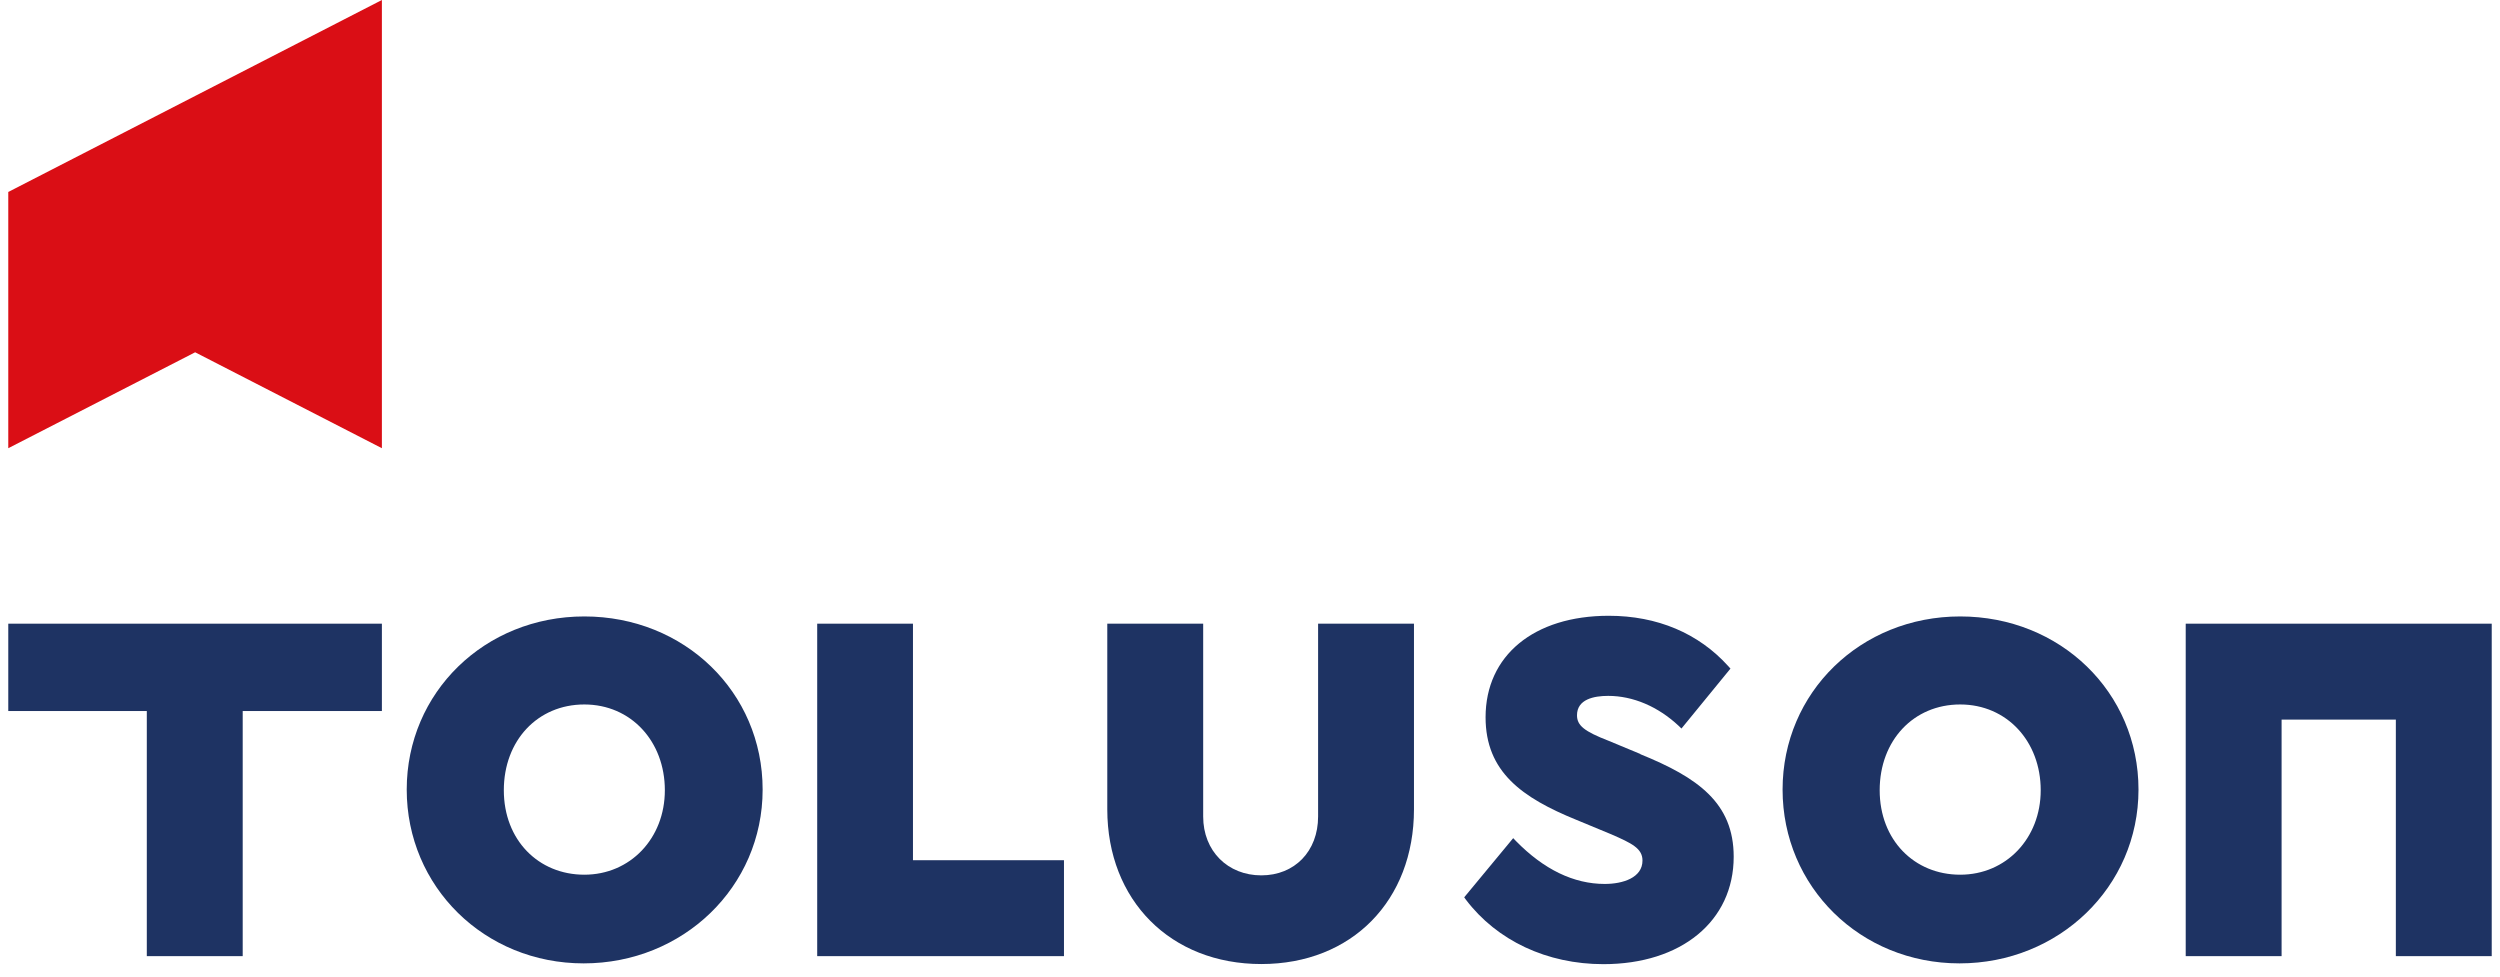
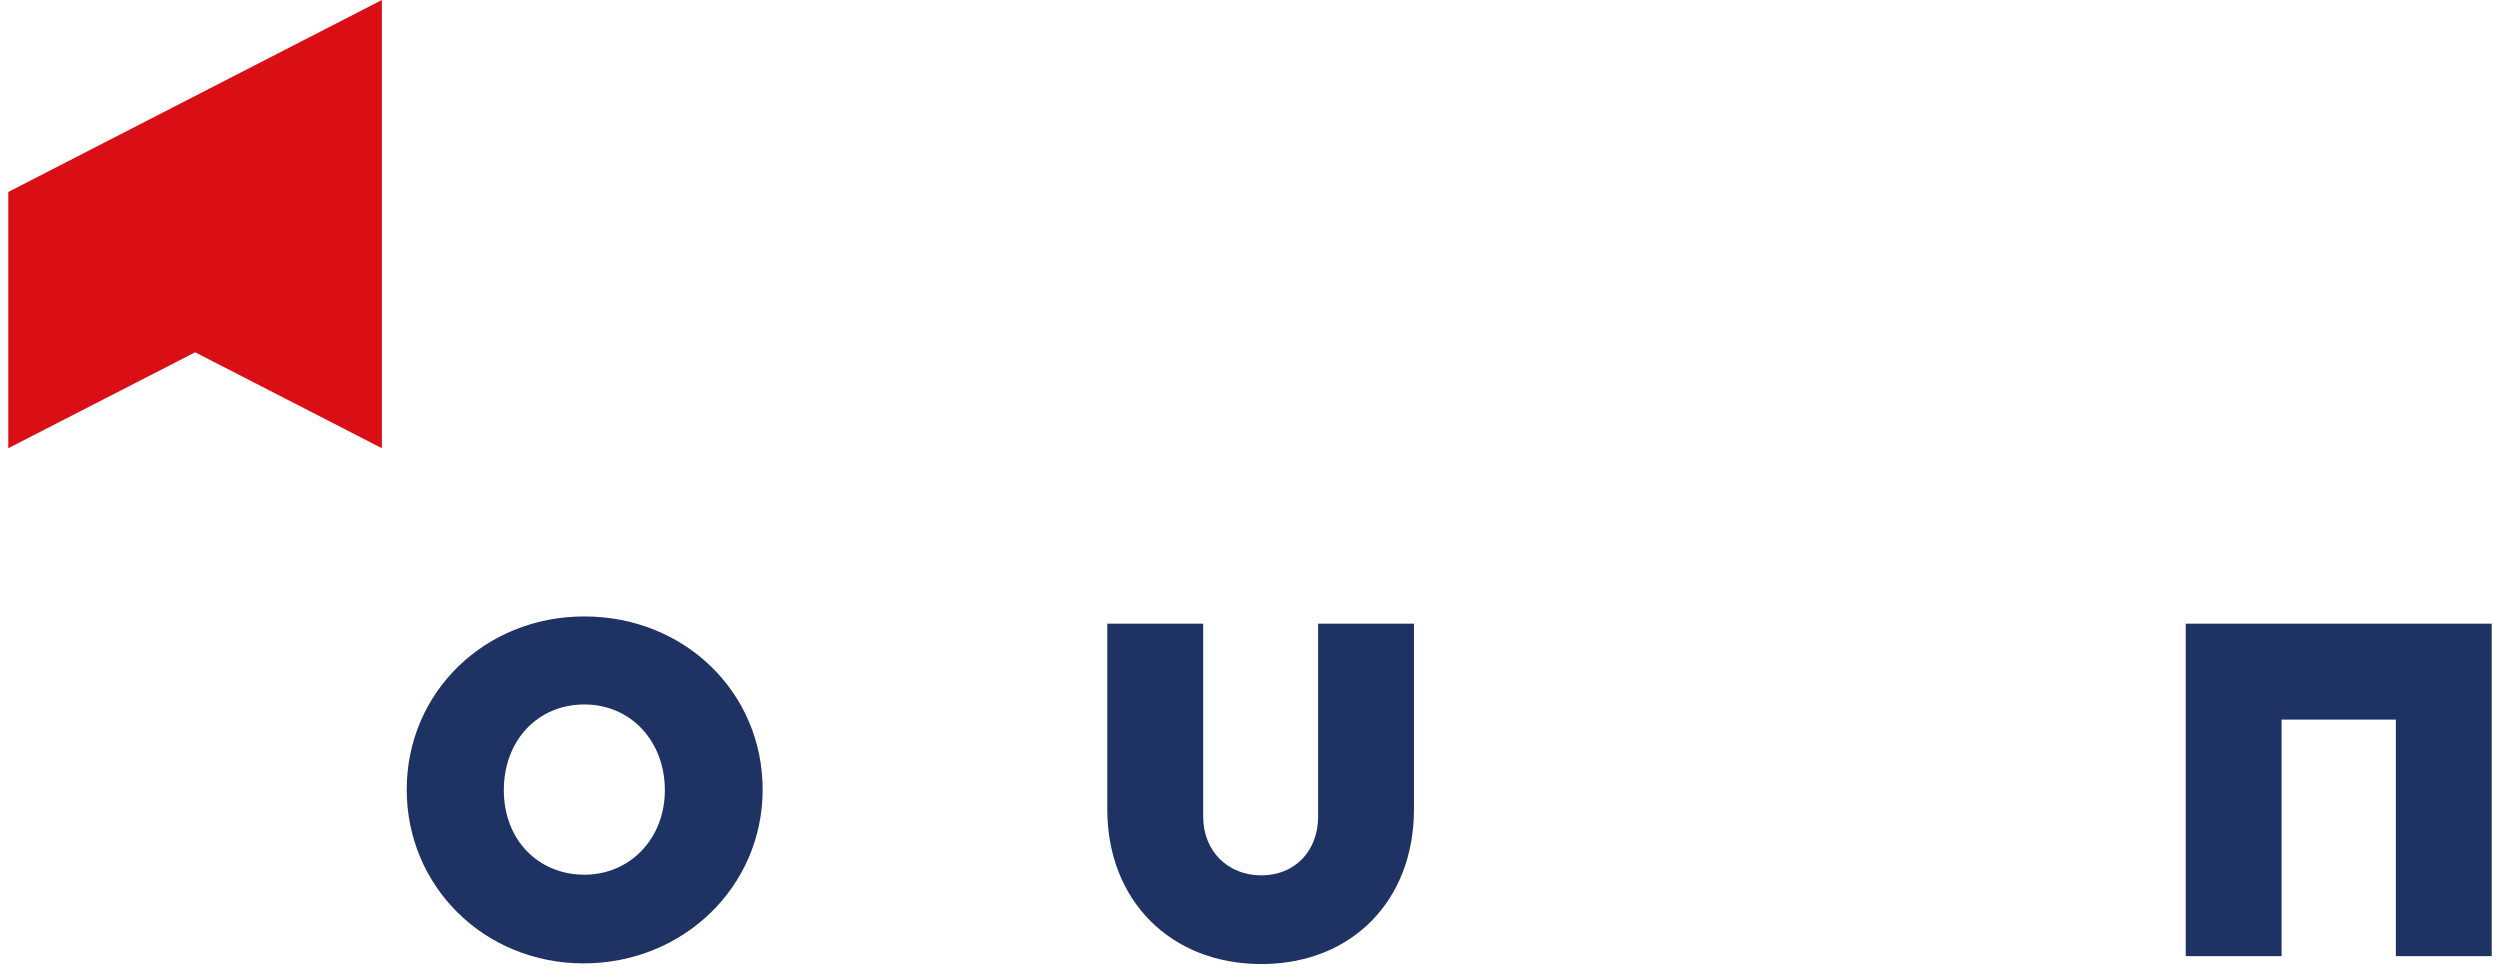
<svg xmlns="http://www.w3.org/2000/svg" width="151" height="59" viewBox="0 0 151 59" fill="none">
  <g id="LOGO">
-     <path id="Vector" d="M0.5 42.946H8.867V57.751H14.659V42.946H23.066V37.67H0.5V42.946Z" fill="#1E3363" />
    <path id="Vector_2" d="M40.157 47.731C40.157 50.638 38.066 52.832 35.294 52.832C32.523 52.832 30.431 50.739 30.431 47.731C30.431 44.723 32.476 42.55 35.294 42.55C38.113 42.55 40.157 44.777 40.157 47.731ZM35.294 37.233C29.274 37.233 24.566 41.823 24.566 47.691C24.566 53.559 29.261 58.188 35.254 58.188C41.247 58.188 46.063 53.579 46.063 47.691C46.063 41.803 41.334 37.233 35.294 37.233Z" fill="#1E3363" />
-     <path id="Vector_3" d="M55.143 37.67H49.359V57.751H64.264V51.957H55.143V37.67Z" fill="#1E3363" />
    <path id="Vector_4" d="M132.017 37.67V57.751H137.808V43.464H144.709V57.751H150.5V37.67H132.017Z" fill="#1E3363" />
    <path id="Vector_5" d="M79.613 49.319C79.613 51.412 78.201 52.872 76.183 52.872C74.165 52.872 72.672 51.412 72.672 49.319V37.67H66.88V48.881C66.88 54.386 70.707 58.228 76.183 58.228C81.658 58.228 85.404 54.386 85.404 48.881V37.67H79.613V49.319Z" fill="#1E3363" />
-     <path id="Vector_6" d="M99.085 45.544L97.175 44.75C95.682 44.171 95.251 43.821 95.251 43.202C95.251 42.233 96.274 42.031 97.135 42.031C98.635 42.031 100.148 42.677 101.392 43.841L101.56 44.003L104.52 40.383L104.392 40.241C102.596 38.249 100.101 37.193 97.168 37.193C92.648 37.193 89.729 39.595 89.729 43.323C89.729 46.621 91.929 48.182 95.218 49.521L97.33 50.396C98.561 50.934 99.206 51.244 99.206 51.977C99.206 53.013 98.029 53.39 96.926 53.39C95.05 53.39 93.247 52.516 91.565 50.8L91.397 50.624L88.438 54.198L88.539 54.339C90.415 56.816 93.442 58.235 96.845 58.235C101.554 58.235 104.715 55.631 104.715 51.748C104.715 48.498 102.556 46.964 99.072 45.551" fill="#1E3363" />
-     <path id="Vector_7" d="M123.259 47.731C123.259 50.638 121.167 52.832 118.396 52.832C115.625 52.832 113.533 50.739 113.533 47.731C113.533 44.723 115.578 42.55 118.396 42.55C121.214 42.55 123.259 44.777 123.259 47.731ZM118.396 37.233C112.376 37.233 107.668 41.823 107.668 47.691C107.668 53.559 112.363 58.188 118.356 58.188C124.349 58.188 129.165 53.579 129.165 47.691C129.165 41.803 124.436 37.233 118.396 37.233Z" fill="#1E3363" />
    <path id="Vector_8" d="M0.5 11.595V27.072L11.787 21.278L23.066 27.072V0L0.5 11.595Z" fill="#DA0E15" />
  </g>
</svg>